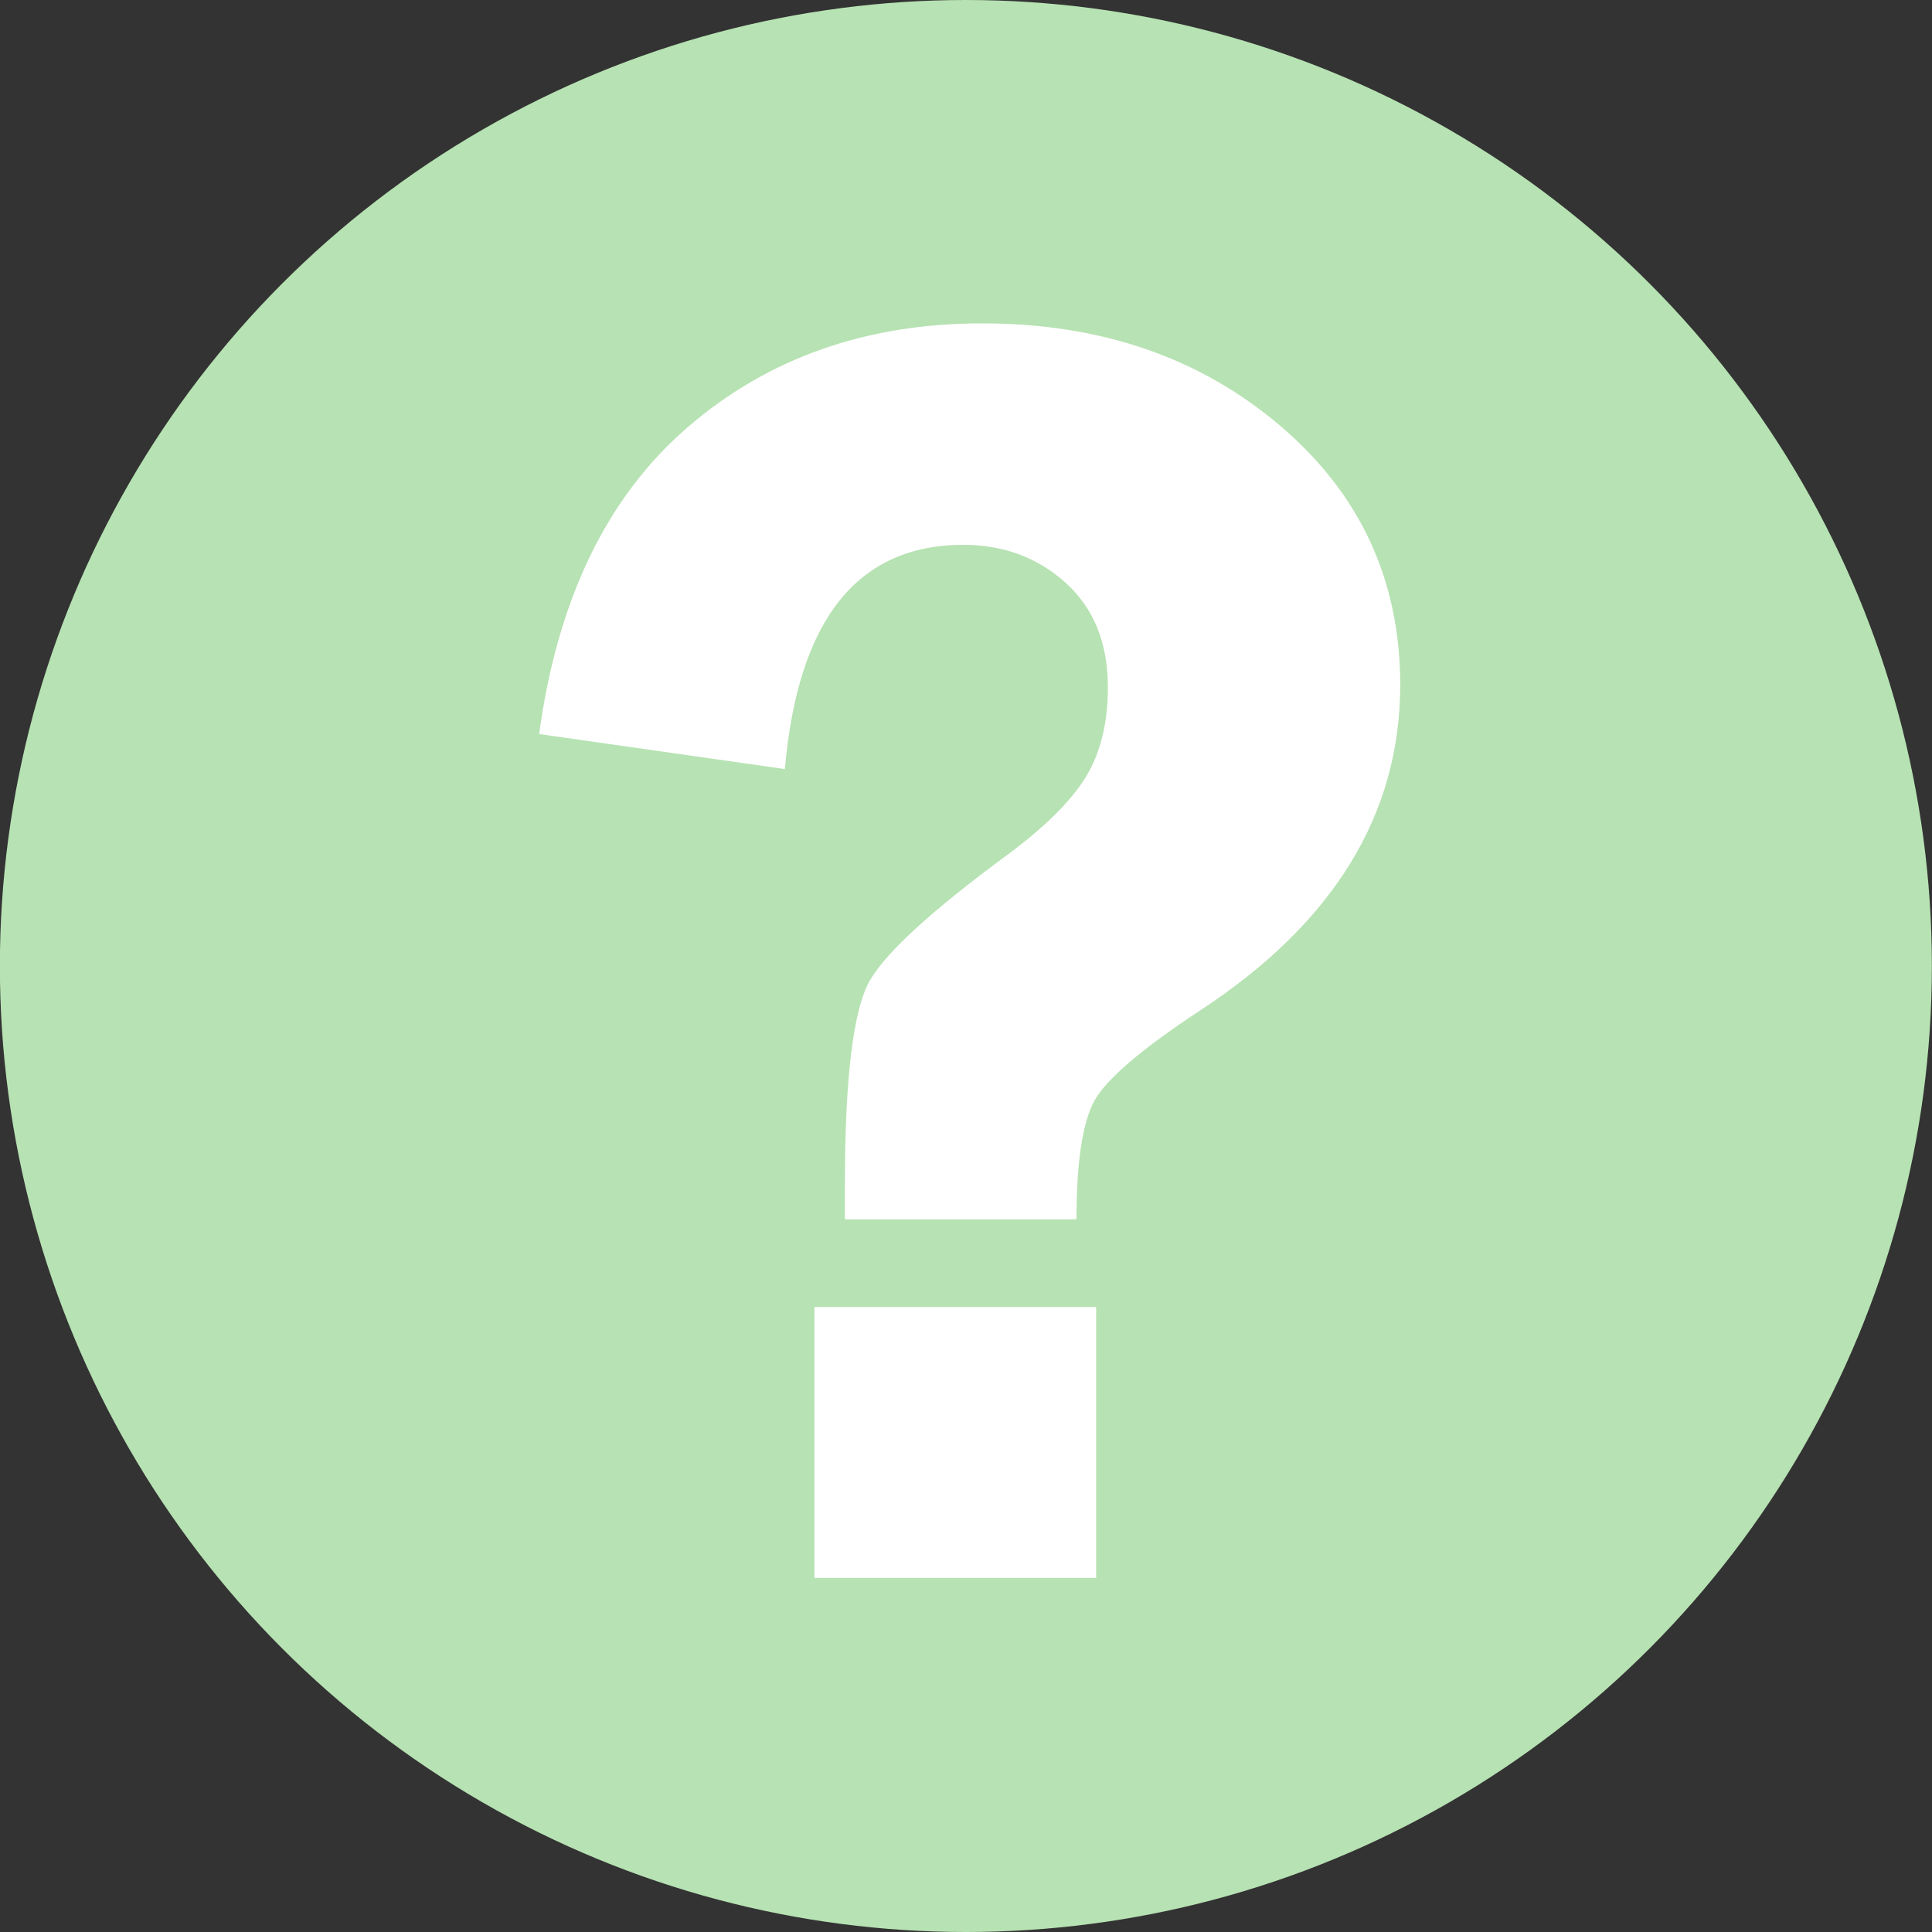
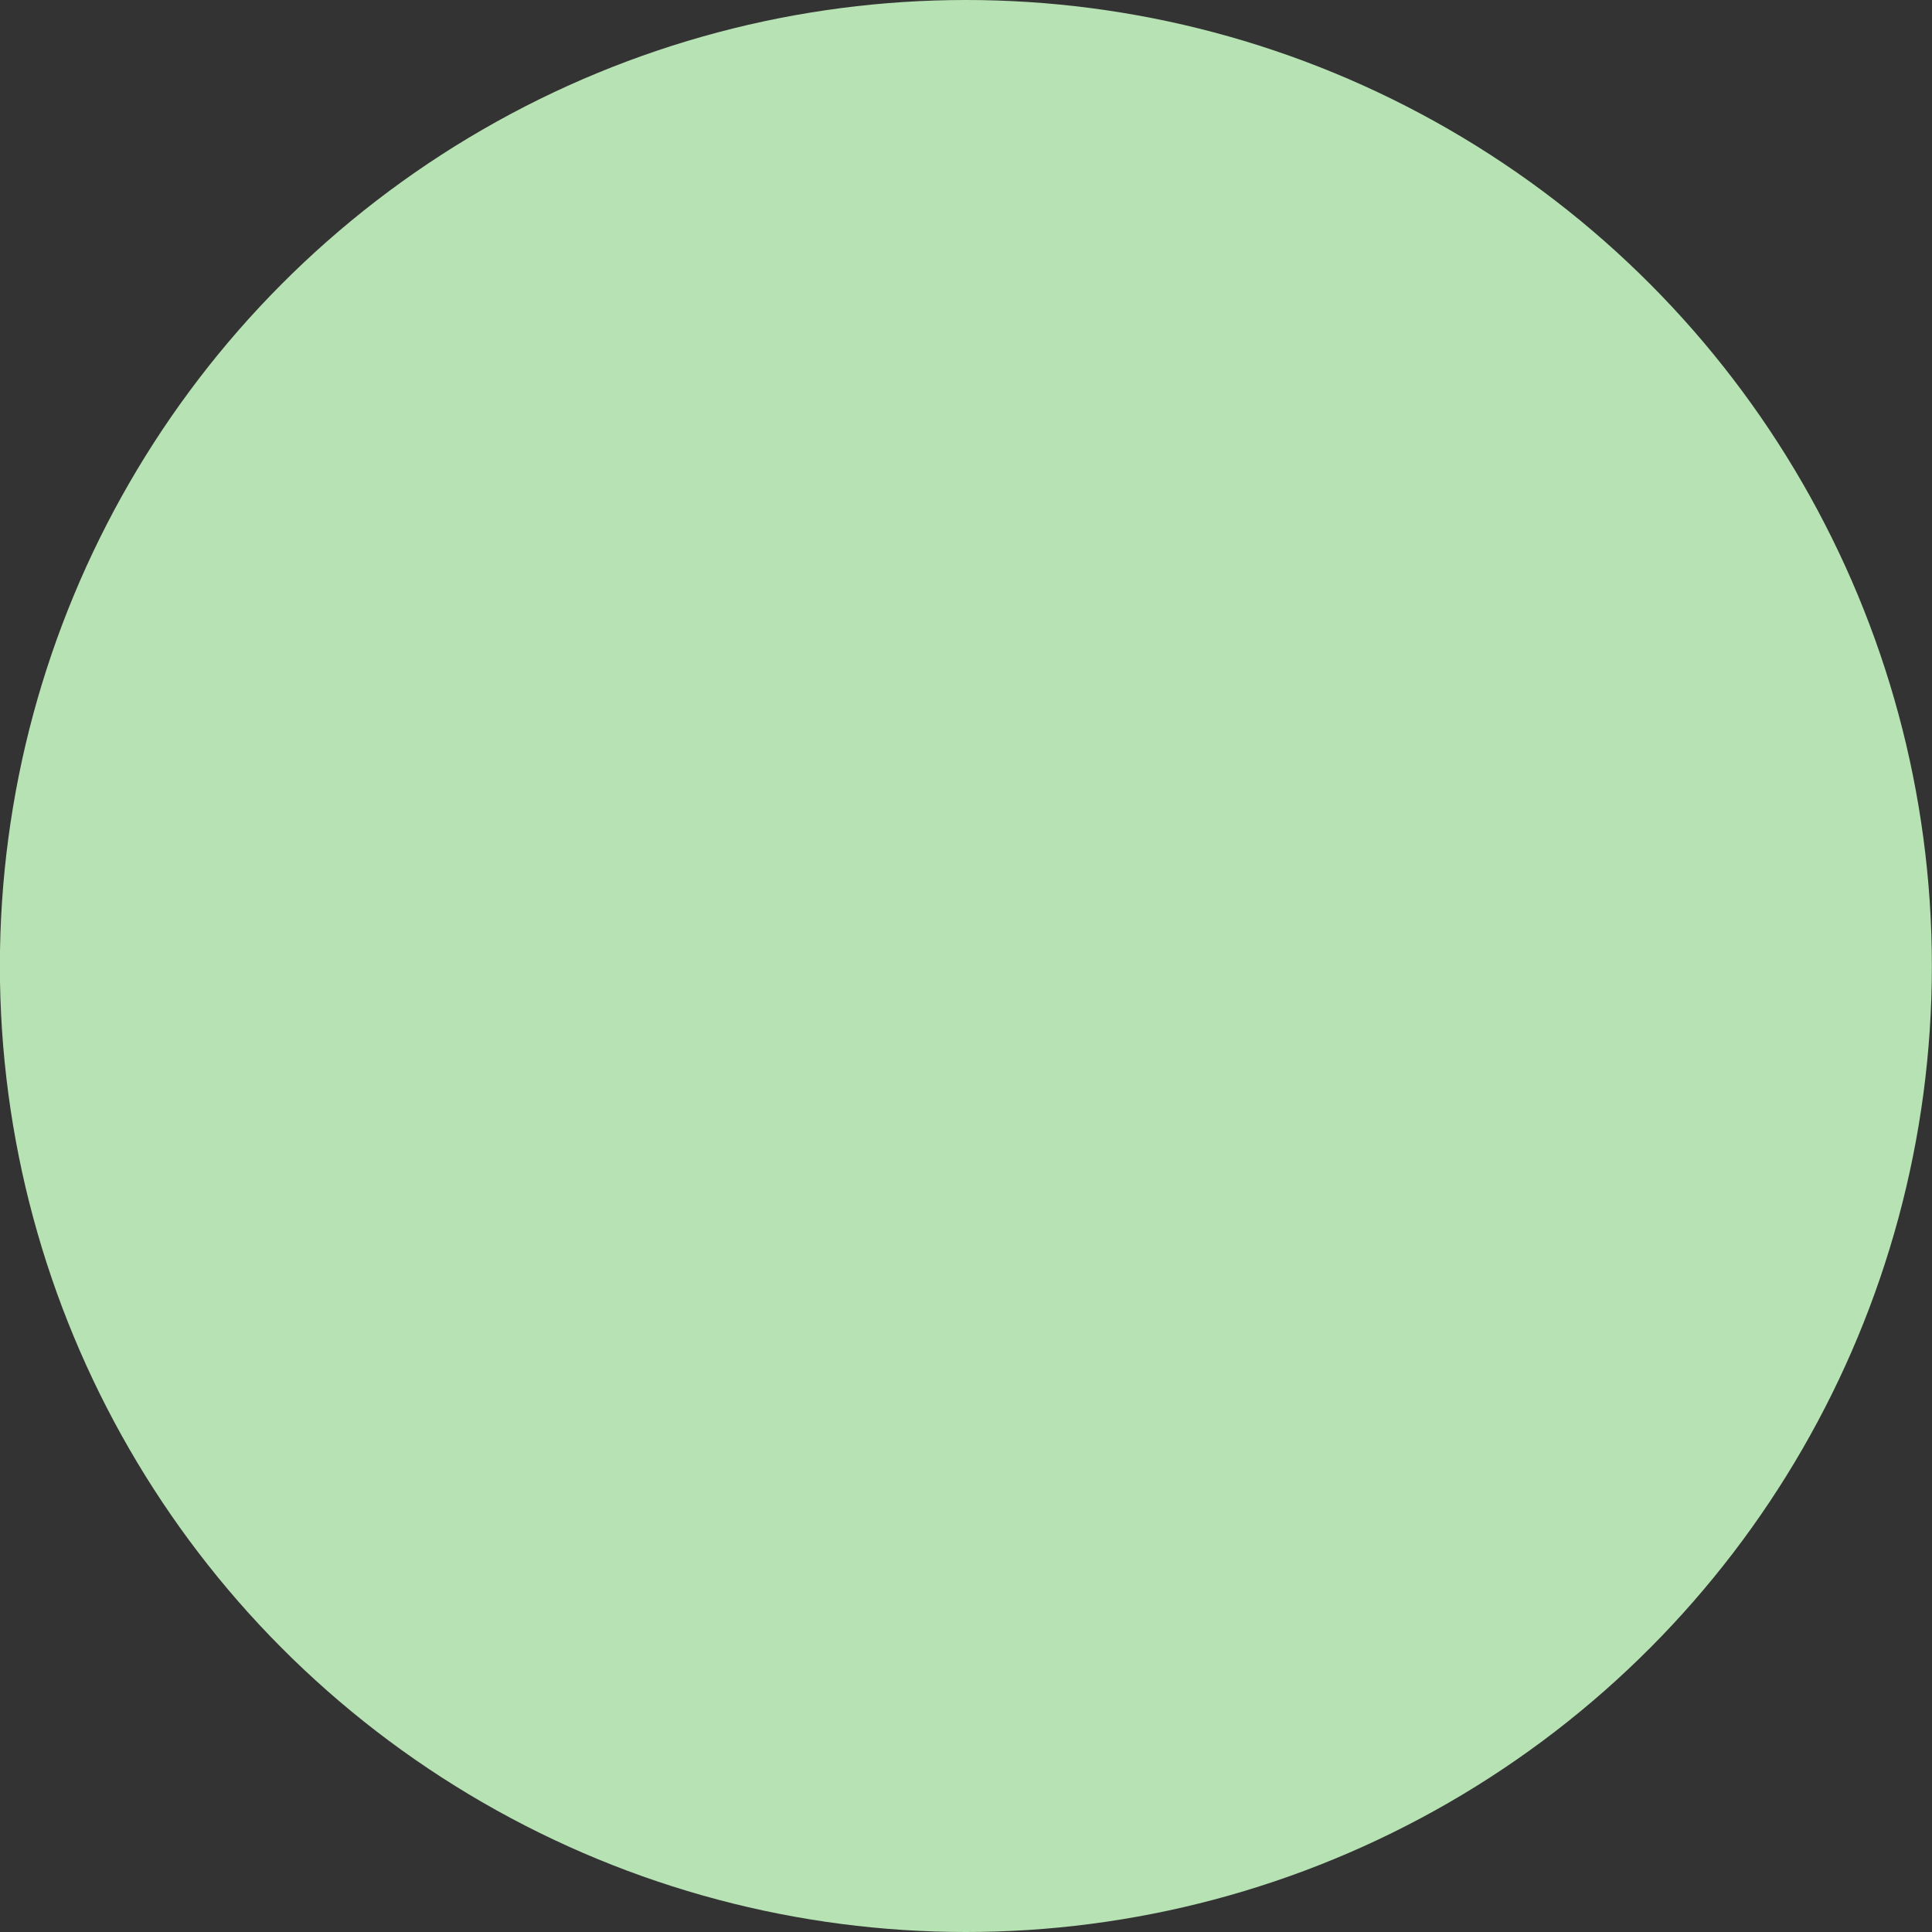
<svg xmlns="http://www.w3.org/2000/svg" version="1.1" x="0" y="0" width="16" height="16" viewBox="0 0 16 16" xml:space="preserve">
  <rect x="0" y="0" width="16" height="16" fill="#333333" stroke="none" />
  <circle cx="7.999" cy="8" r="8" fill="#b7e2b3" />
-   <path fill="#fff" d="M6.997,10.099V9.816c0-0.901,0.071-1.47,0.212-1.705C7.35,7.876,7.723,7.536,8.328,7.09 c0.317-0.233,0.537-0.45,0.661-0.65c0.124-0.201,0.186-0.45,0.186-0.747c0-0.367-0.116-0.655-0.349-0.866 C8.592,4.617,8.31,4.512,7.978,4.512c-0.876,0-1.37,0.619-1.478,1.857L4.465,6.079c0.152-1.118,0.563-1.965,1.229-2.54 c0.666-0.575,1.479-0.861,2.44-0.861c0.98,0,1.802,0.282,2.467,0.847c0.663,0.564,0.995,1.28,0.995,2.147 c0,1.074-0.553,1.973-1.657,2.696C9.459,8.684,9.168,8.932,9.067,9.11c-0.101,0.178-0.152,0.508-0.152,0.988H6.997z M9.078,13.068 H6.745v-2.244h2.333V13.068z" />
</svg>